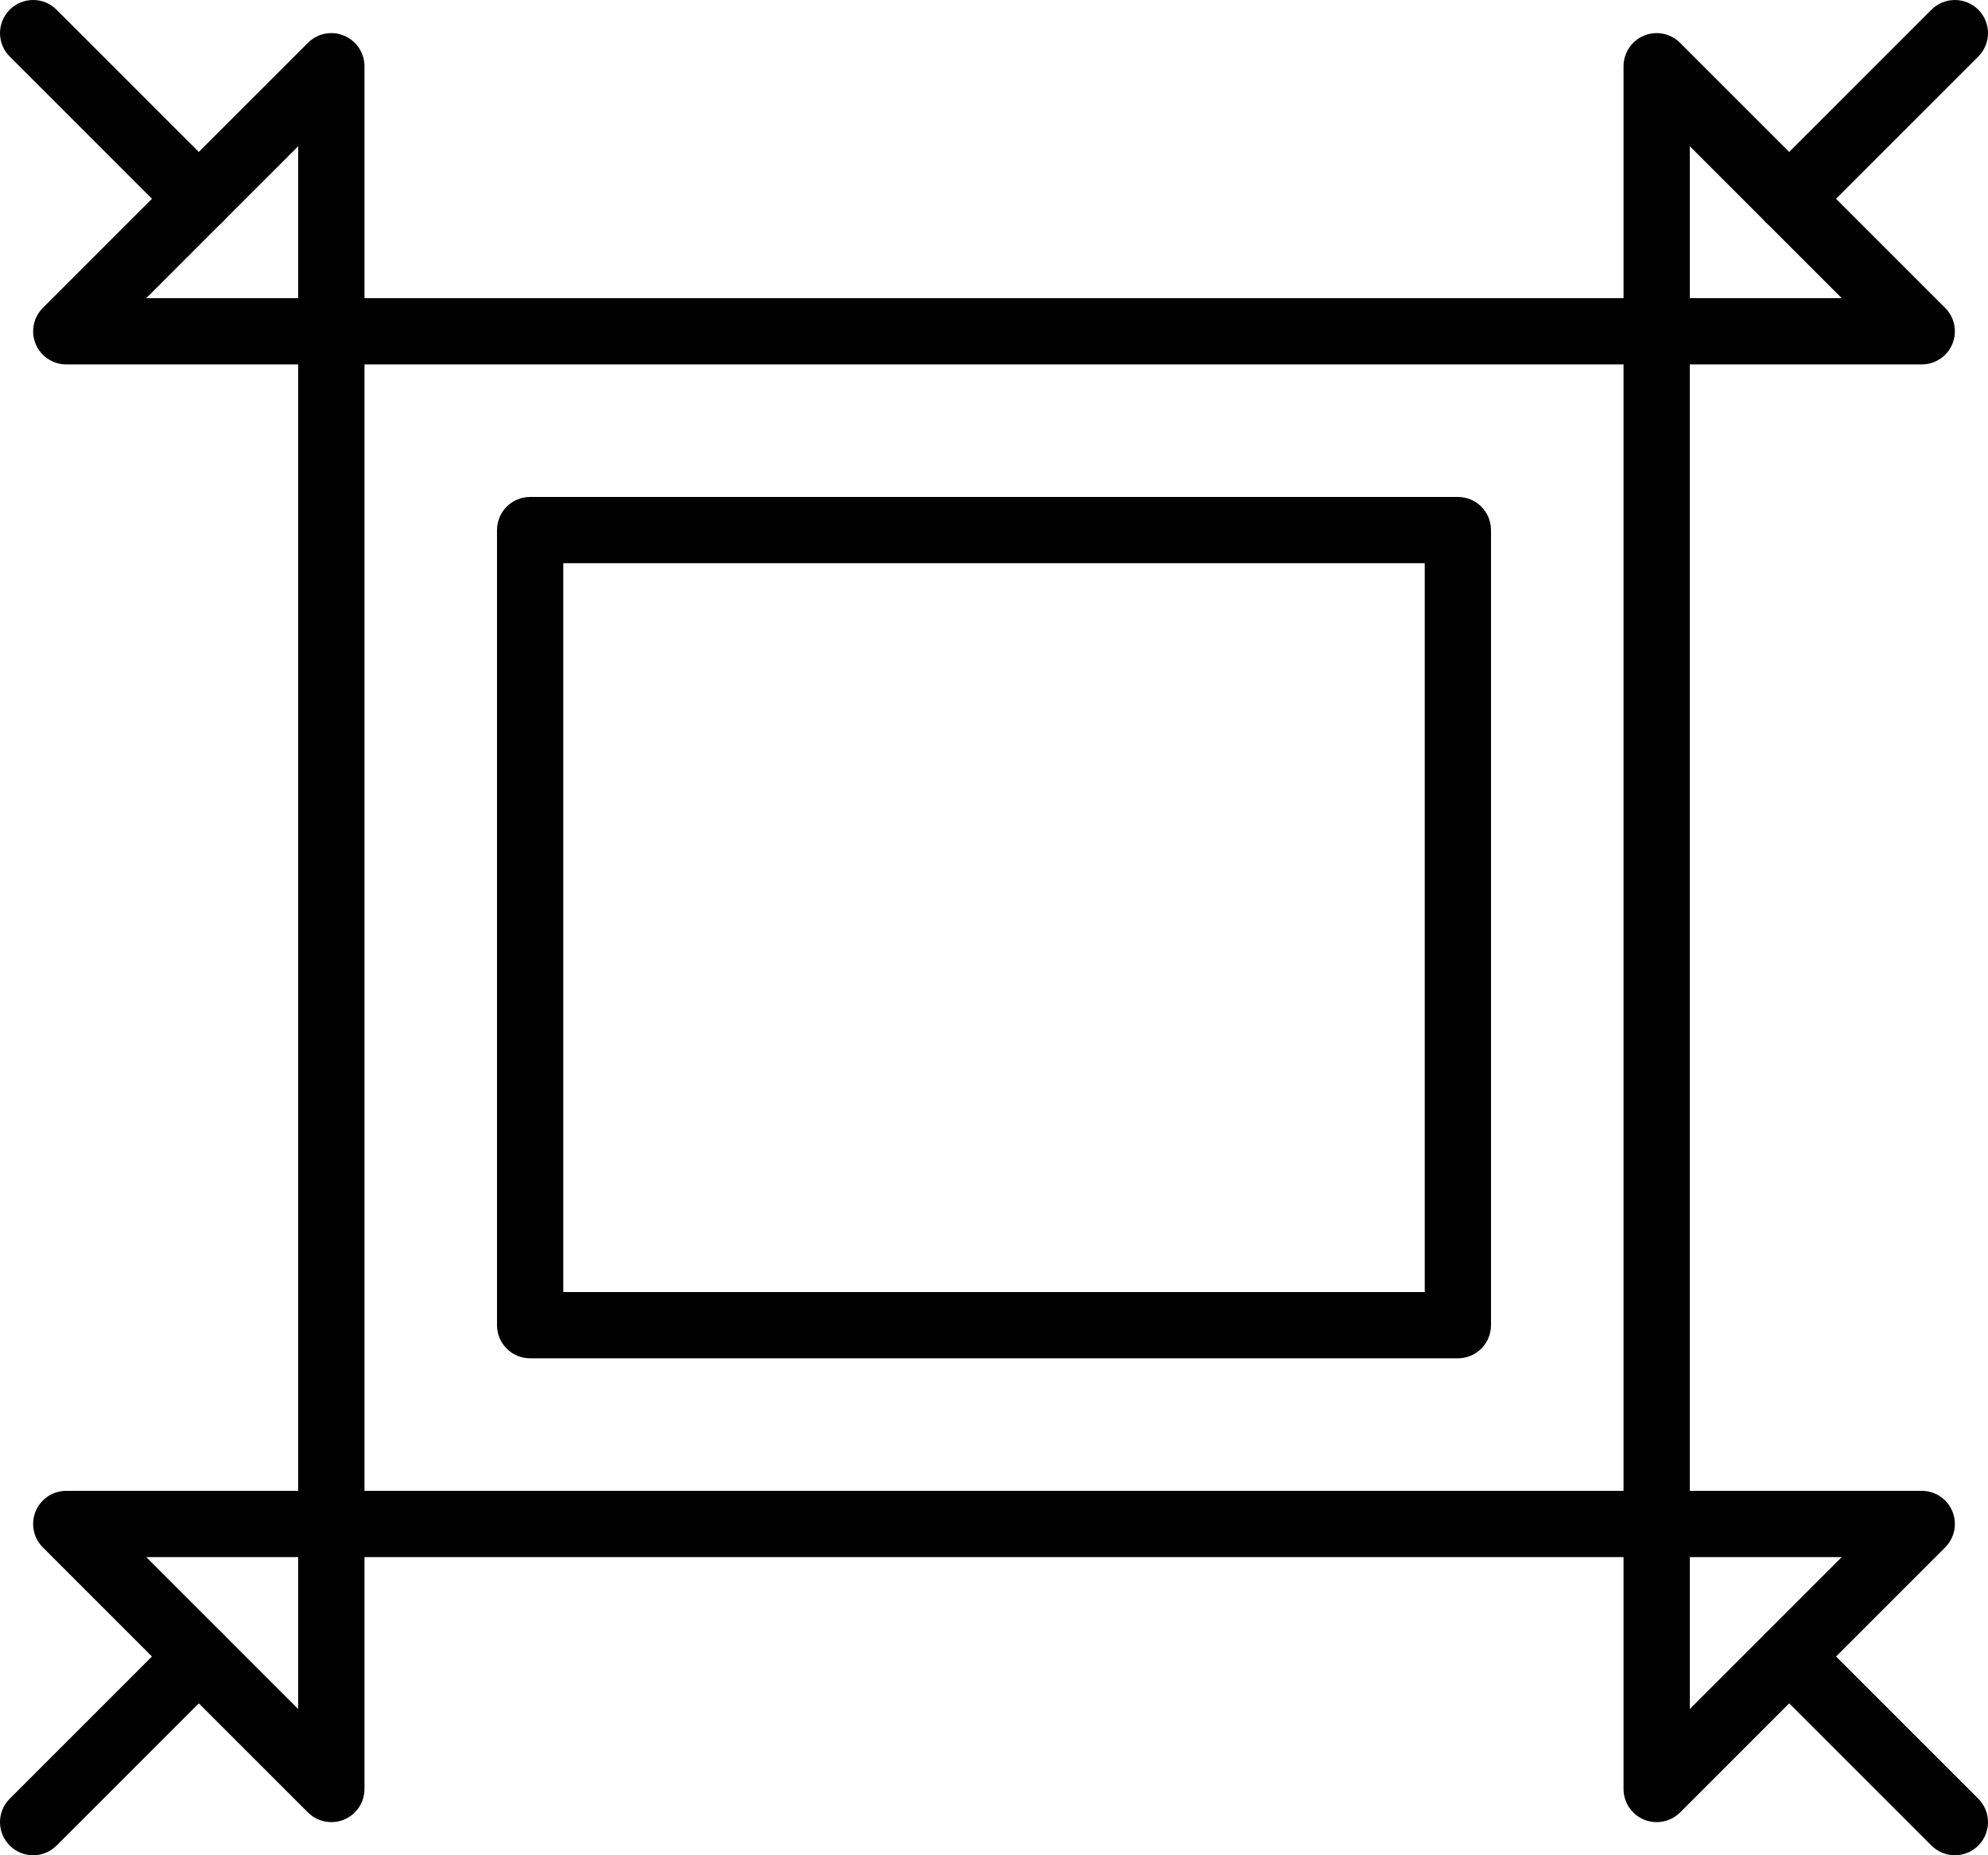
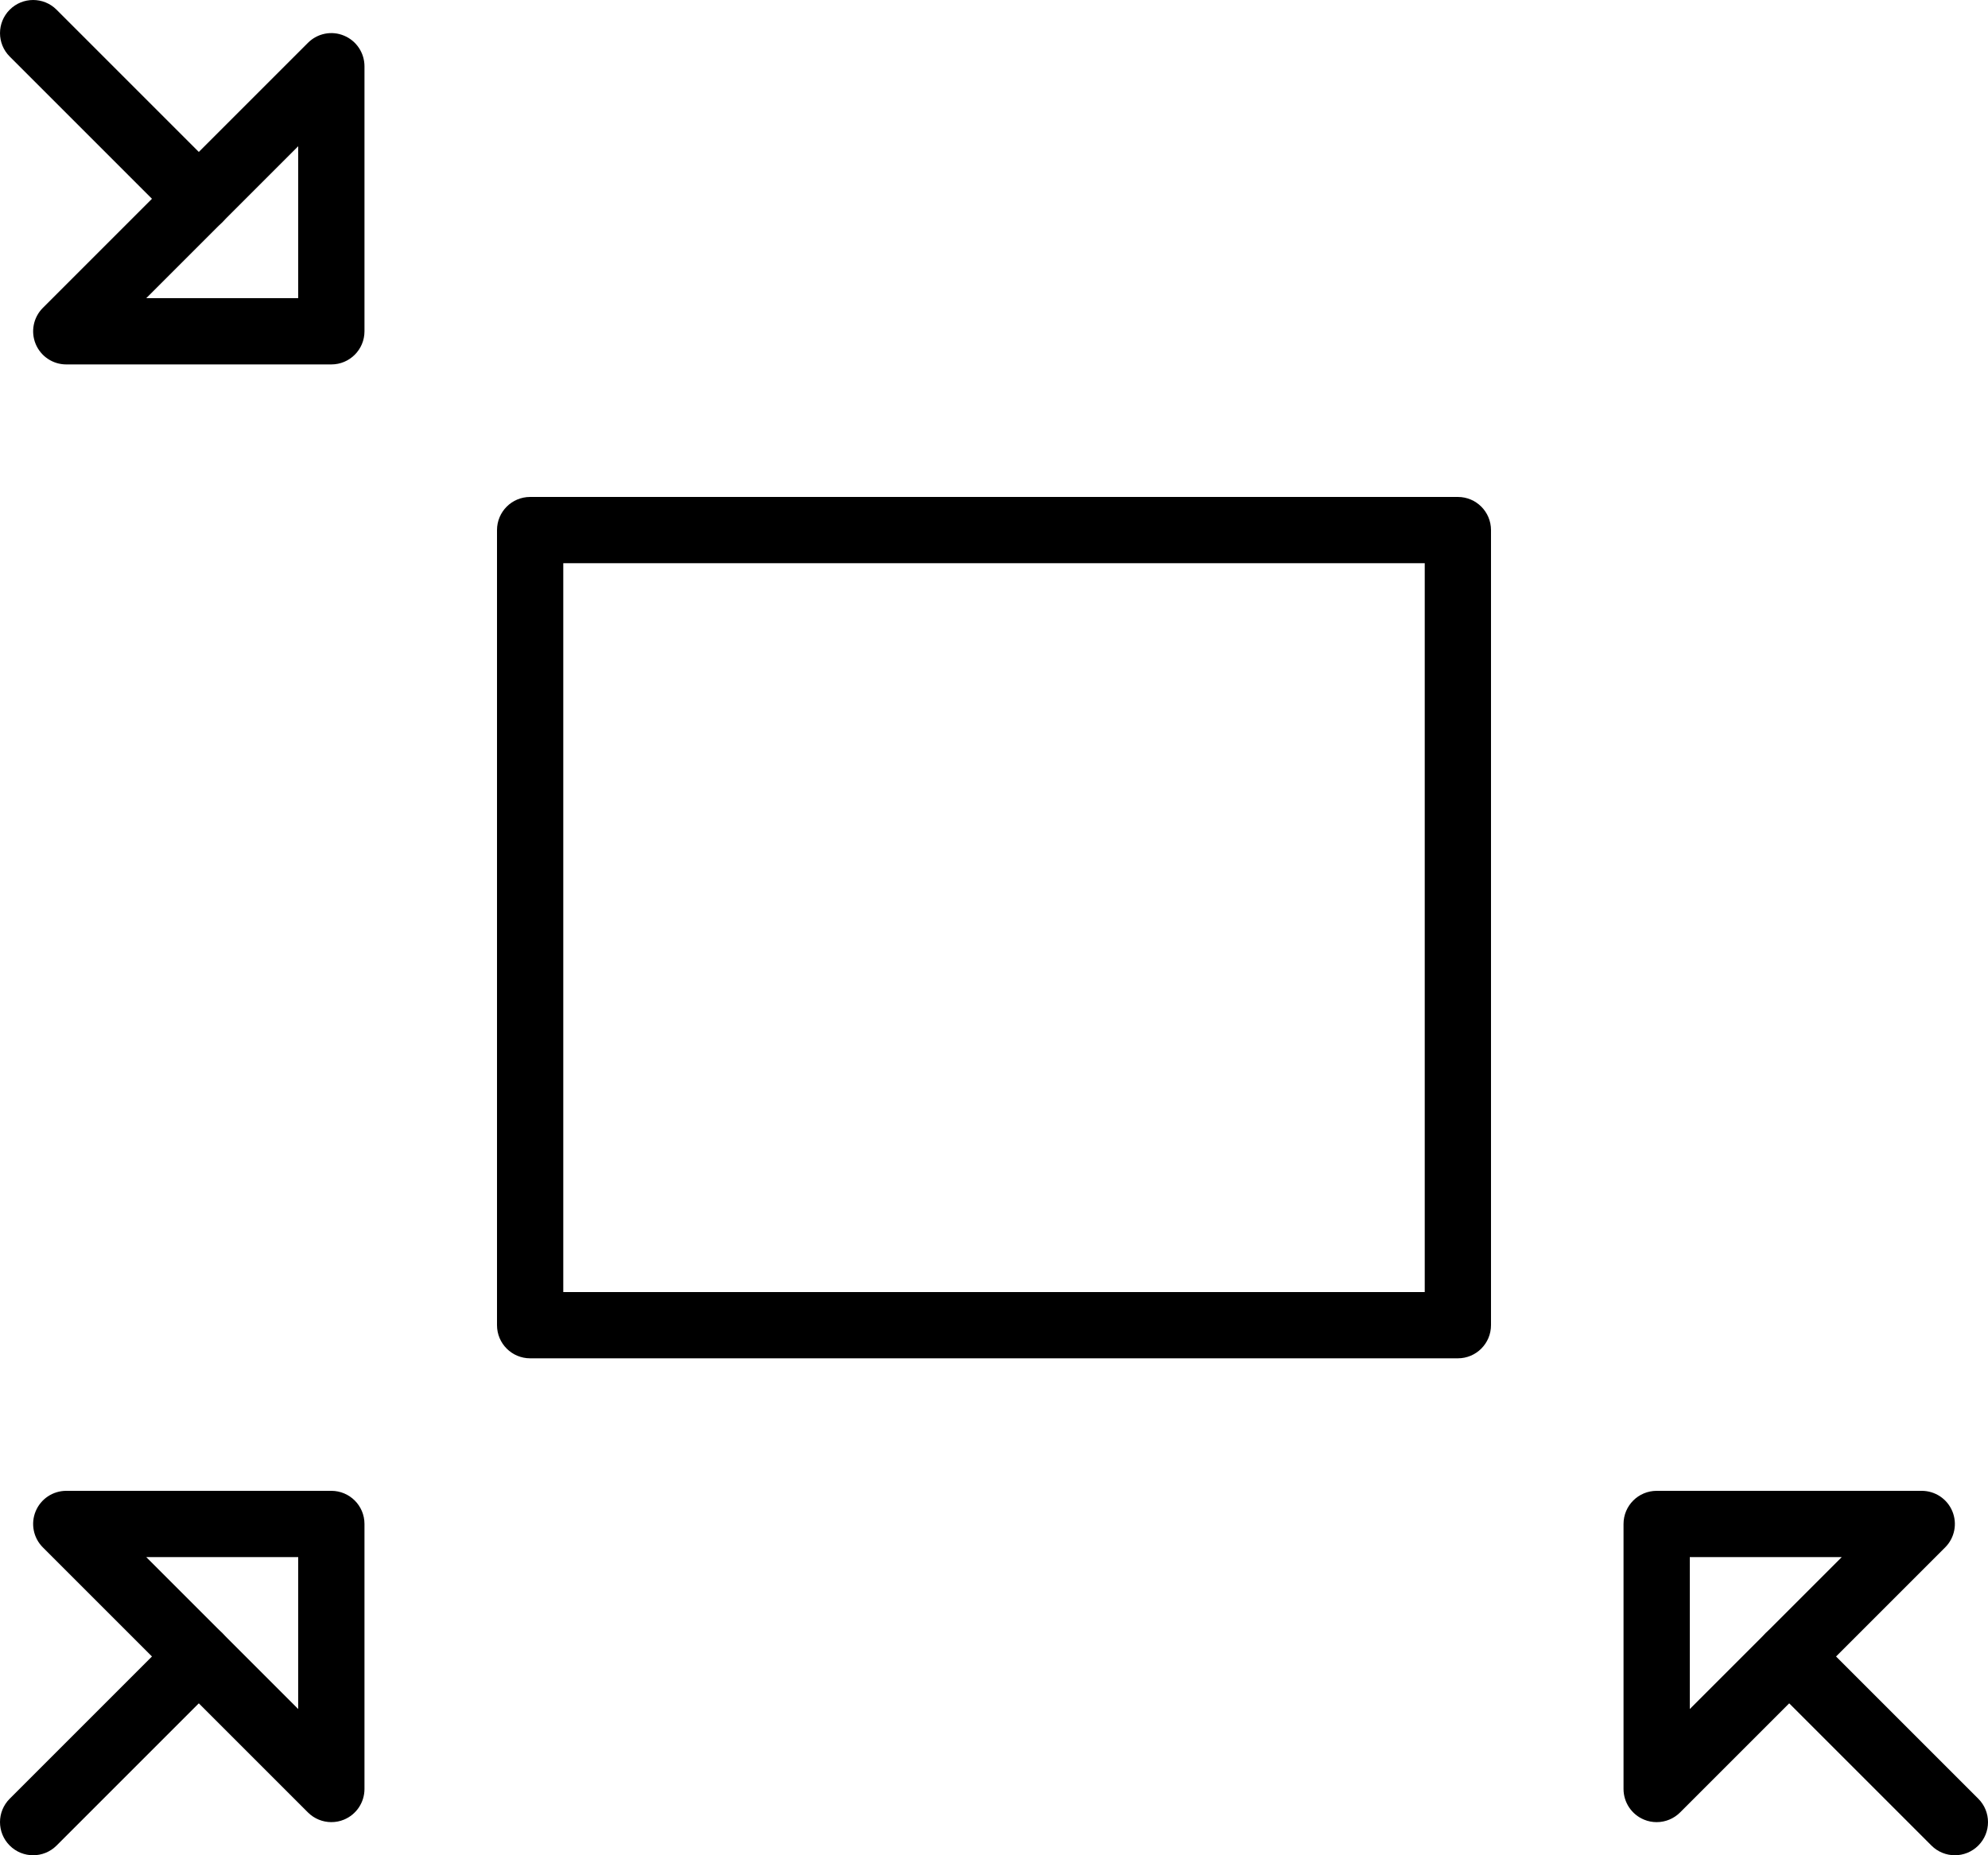
<svg xmlns="http://www.w3.org/2000/svg" version="1.1" id="Capa_1" x="0px" y="0px" width="595.28px" height="555.592px" viewBox="123.304 19.844 595.28 555.592" enable-background="new 123.304 19.844 595.28 555.592" xml:space="preserve">
  <g>
    <g>
-       <path d="M619.371,109.137H222.519c-5.477,0-9.921,4.435-9.921,9.921v357.166c0,5.486,4.444,9.921,9.921,9.921H619.37    c5.476,0,9.921-4.435,9.921-9.921V119.058C629.292,113.572,624.846,109.137,619.371,109.137z M609.449,466.303H232.441V128.98    H609.45L609.449,466.303L609.449,466.303z" />
-     </g>
+       </g>
  </g>
  <g>
    <g>
      <path d="M559.844,168.666H282.047c-5.476,0-9.921,4.434-9.921,9.921v238.11c0,5.486,4.445,9.921,9.921,9.921h277.795    c5.477,0,9.921-4.435,9.921-9.921v-238.11C569.763,173.099,565.319,168.666,559.844,168.666z M549.921,406.776H291.969V188.509    h257.954v218.268H549.921z" />
    </g>
  </g>
  <g>
    <g>
      <path d="M226.32,30.522c-3.701-1.559-7.978-0.694-10.813,2.153l-79.371,79.369c-2.838,2.837-3.69,7.104-2.153,10.813    c1.538,3.71,5.149,6.121,9.168,6.121h79.37c5.477,0,9.921-4.435,9.921-9.921V39.689C232.441,35.68,230.02,32.05,226.32,30.522z     M212.598,109.137h-45.499l45.499-45.499V109.137z" />
    </g>
  </g>
  <g>
    <g>
      <path d="M189.848,72.36l-49.605-49.607c-3.869-3.878-10.159-3.878-14.028,0c-3.878,3.88-3.878,10.15,0,14.029l49.606,49.606    c1.936,1.935,4.476,2.906,7.015,2.906c2.54,0,5.08-0.972,7.015-2.906C193.728,82.509,193.728,76.238,189.848,72.36z" />
    </g>
  </g>
  <g>
    <g>
      <path d="M222.519,466.303H143.15c-4.019,0-7.63,2.411-9.168,6.121s-0.685,7.978,2.153,10.813l79.371,79.371    c1.895,1.895,4.434,2.906,7.014,2.906c1.28,0,2.569-0.238,3.8-0.754c3.7-1.528,6.121-5.159,6.121-9.168v-79.37    C232.441,470.738,227.997,466.303,222.519,466.303z M212.598,531.644l-45.499-45.499h45.499V531.644z" />
    </g>
  </g>
  <g>
    <g>
      <path d="M189.848,508.894c-3.869-3.878-10.159-3.878-14.028,0l-49.606,49.607c-3.879,3.879-3.879,10.149,0,14.028    c1.935,1.935,4.475,2.906,7.015,2.906s5.079-0.972,7.014-2.906l49.606-49.606C193.728,519.045,193.728,512.774,189.848,508.894z" />
    </g>
  </g>
  <g>
    <g>
-       <path d="M705.756,112.045l-79.371-79.371c-2.838-2.838-7.104-3.7-10.813-2.153c-3.7,1.528-6.121,5.159-6.121,9.168v79.37    c0,5.486,4.444,9.921,9.921,9.921h79.37c4.019,0,7.63-2.411,9.168-6.121S708.593,114.883,705.756,112.045z M629.292,109.137    V63.638l45.499,45.499H629.292z" />
-     </g>
+       </g>
  </g>
  <g>
    <g>
-       <path d="M715.677,22.753c-3.869-3.878-10.159-3.878-14.028,0L652.041,72.36c-3.88,3.879-3.88,10.149,0,14.028    c1.935,1.935,4.476,2.906,7.015,2.906c2.54,0,5.079-0.972,7.014-2.906l49.607-49.606    C719.554,32.903,719.554,26.633,715.677,22.753z" />
-     </g>
+       </g>
  </g>
  <g>
    <g>
      <path d="M707.907,472.425c-1.538-3.71-5.149-6.121-9.167-6.121h-79.37c-5.477,0-9.921,4.435-9.921,9.921v79.37    c0,4.008,2.42,7.64,6.132,9.168c1.221,0.516,2.51,0.754,3.79,0.754c2.58,0,5.119-1.011,7.014-2.906l79.371-79.37    C708.593,480.402,709.446,476.135,707.907,472.425z M629.292,531.644v-45.499h45.499L629.292,531.644z" />
    </g>
  </g>
  <g>
    <g>
      <path d="M715.677,558.502l-49.606-49.607c-3.87-3.878-10.16-3.878-14.029,0c-3.88,3.88-3.88,10.15,0,14.029l49.607,49.606    c1.935,1.935,4.475,2.906,7.014,2.906c2.54,0,5.08-0.972,7.015-2.906C719.554,568.651,719.554,562.381,715.677,558.502z" />
    </g>
  </g>
</svg>